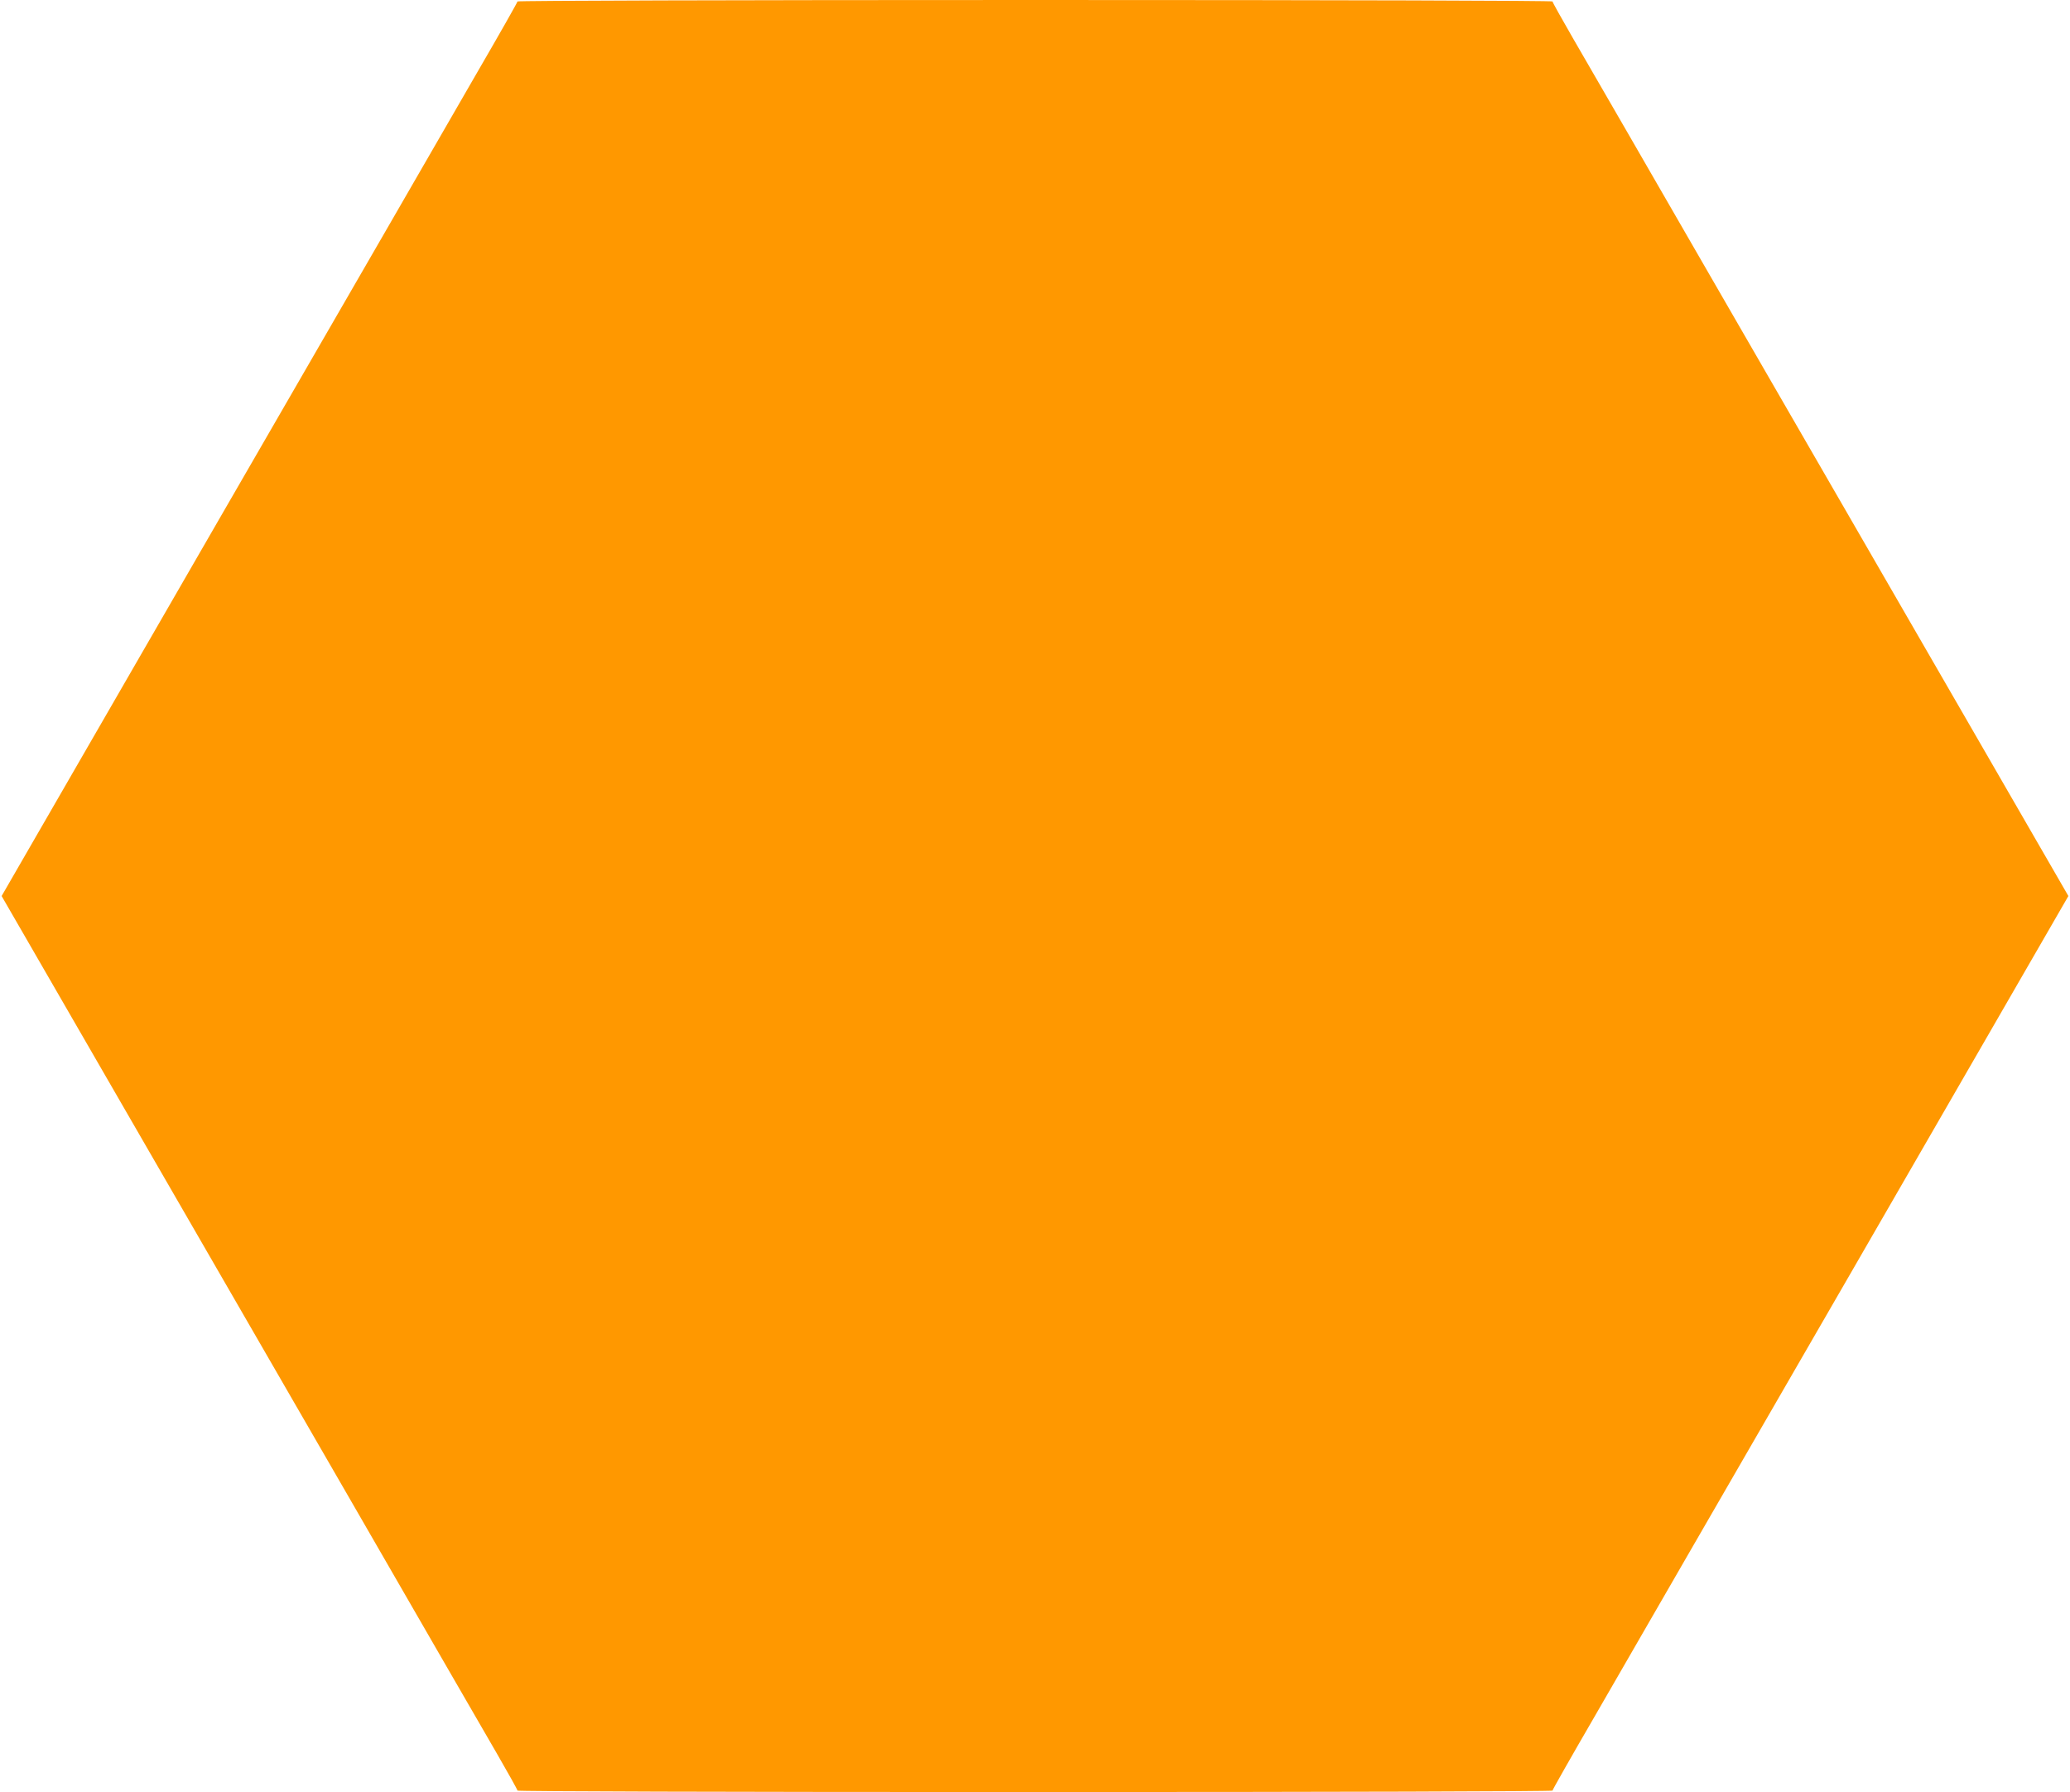
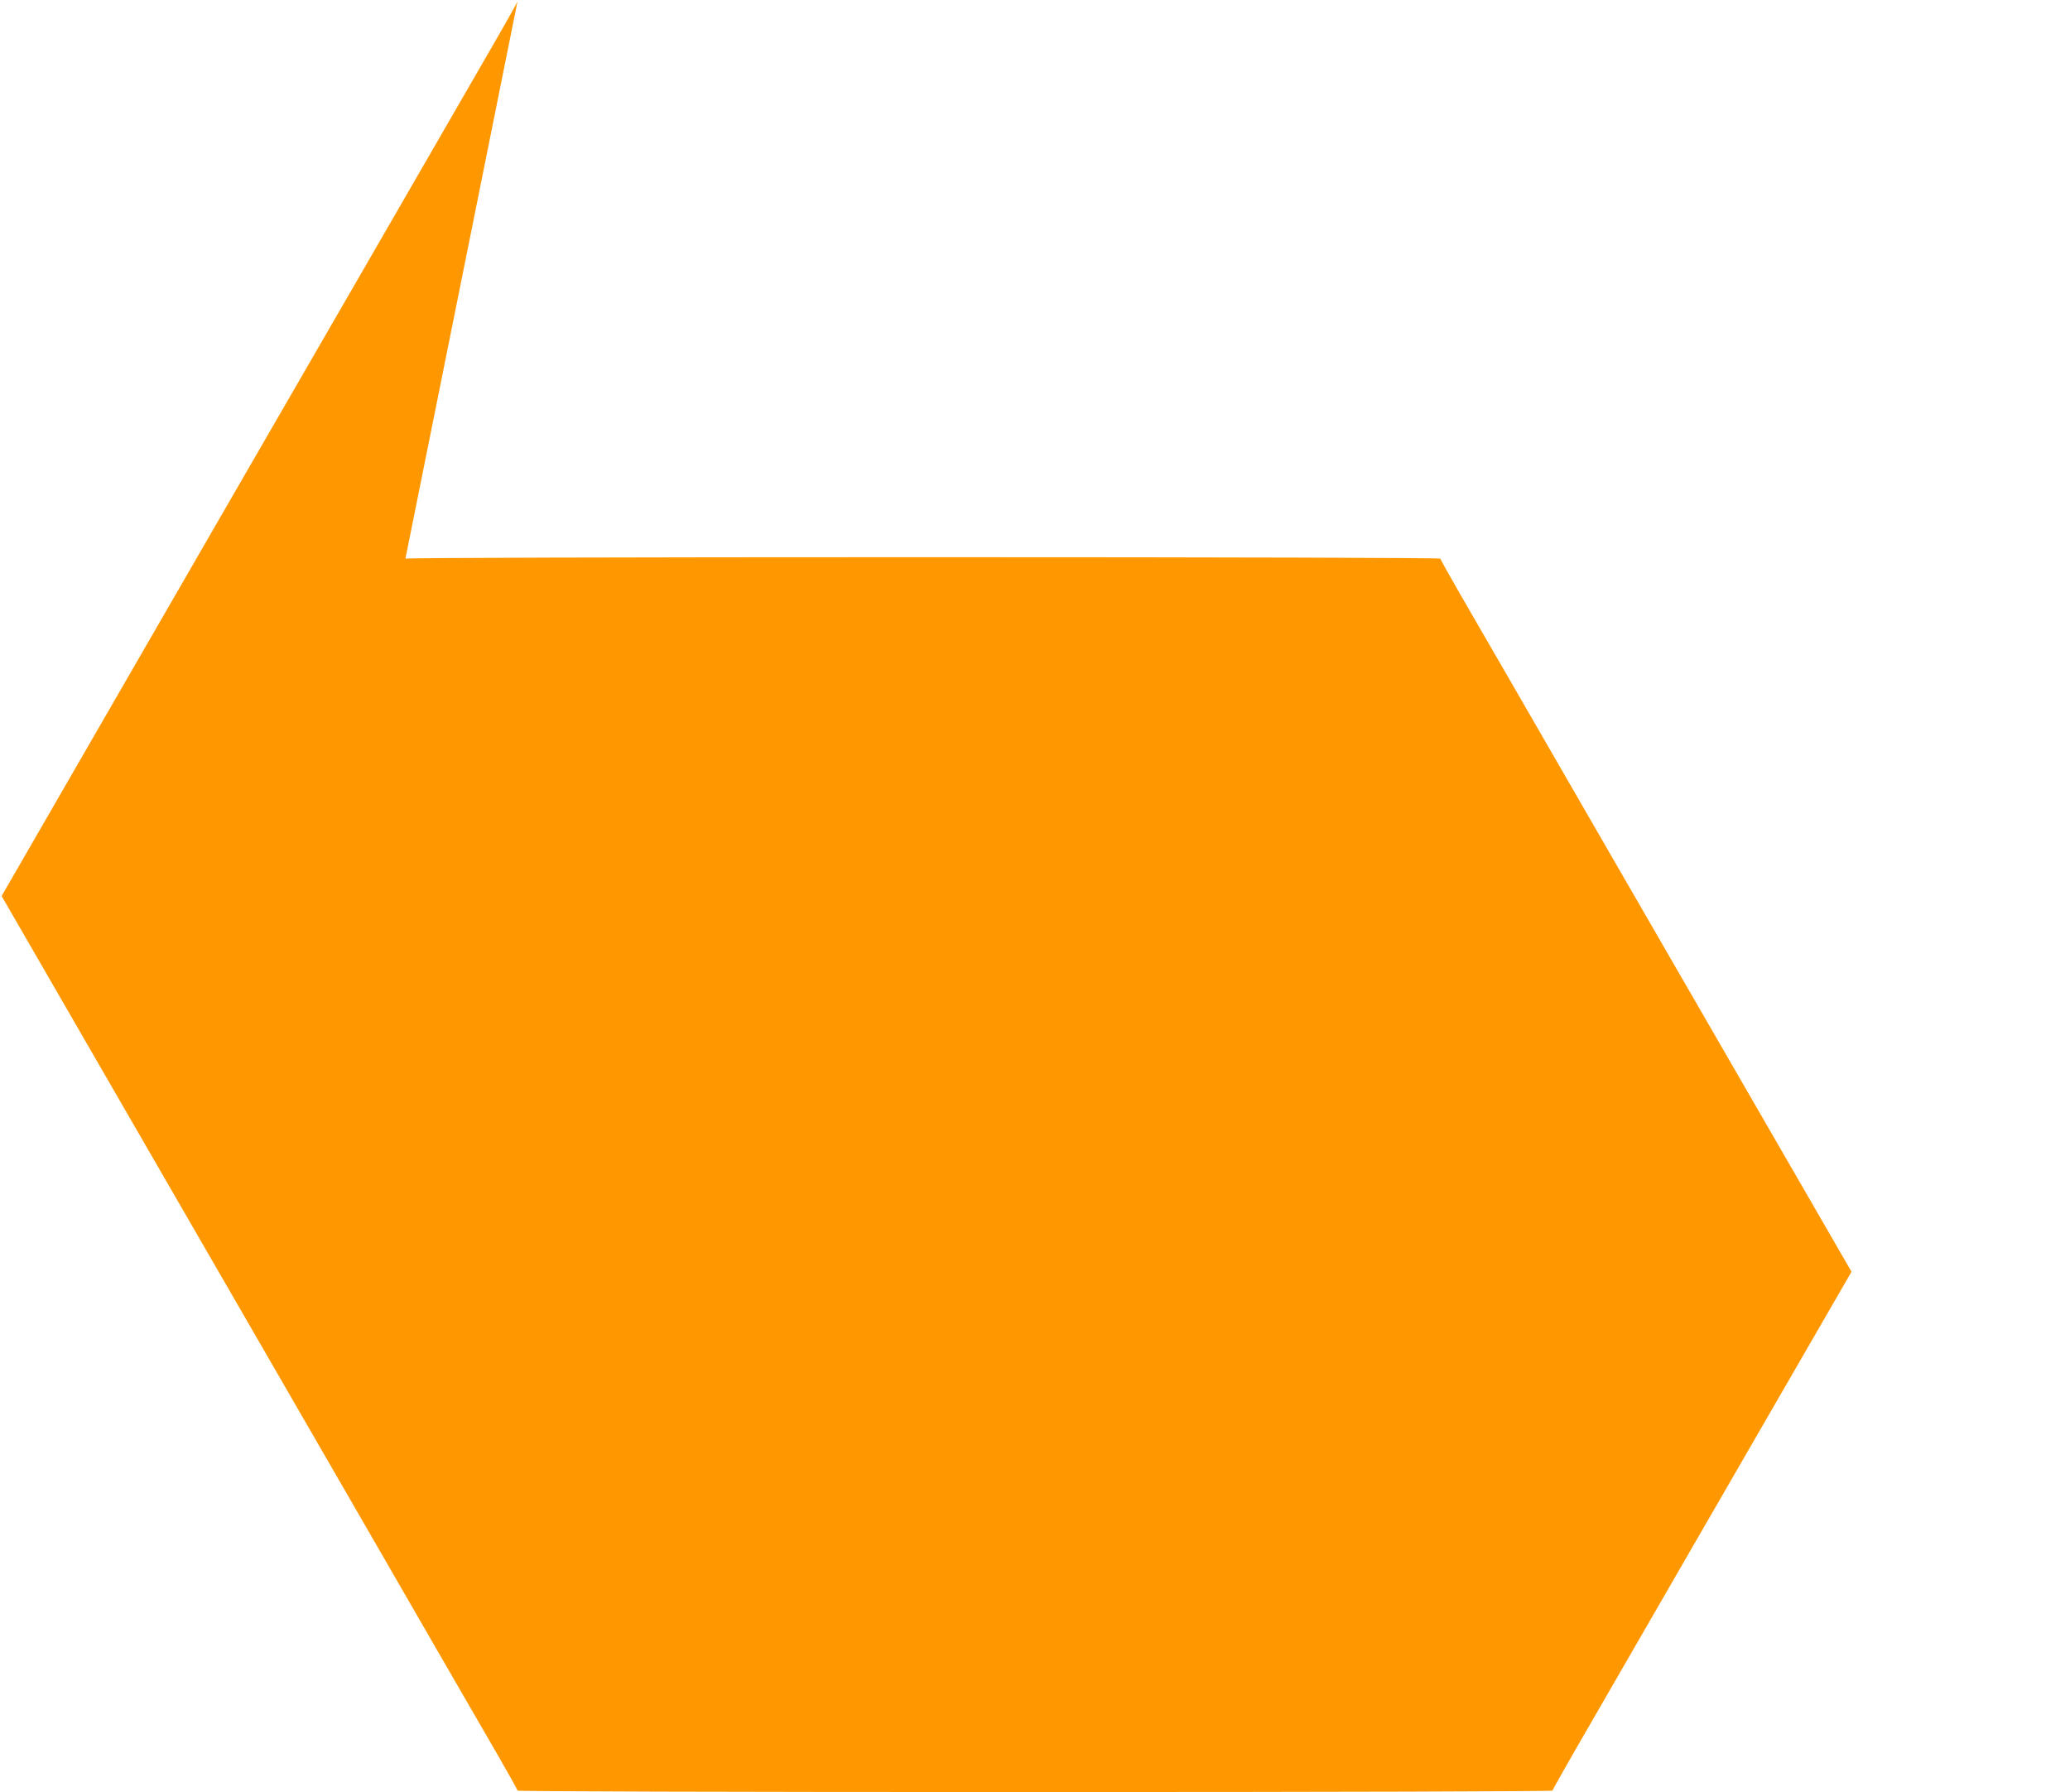
<svg xmlns="http://www.w3.org/2000/svg" version="1.0" width="1280pt" height="1108pt" viewBox="0 0 1280 1108" preserveAspectRatio="xMidYMid meet">
  <g transform="translate(0,1108) scale(0.1,-0.1)" fill="#ff9800" stroke="none">
-     <path d="M3200 11071 c0 -5 -114 -206 -254 -447 -139 -242 -857 -1484 -1595 -2761 l-1341 -2323 648 -1122 c357 -618 1019 -1764 1472 -2548 452 -784 878 -1521 946 -1638 68 -118 124 -218 124 -223 0 -5 1267 -9 3200 -9 1865 0 3200 4 3200 9 0 5 114 206 254 447 139 242 857 1484 1595 2761 l1341 2323 -648 1122 c-357 618 -1019 1764 -1472 2548 -452 784 -878 1521 -946 1638 -68 118 -124 218 -124 223 0 5 -1267 9 -3200 9 -1865 0 -3200 -4 -3200 -9z" />
+     <path d="M3200 11071 c0 -5 -114 -206 -254 -447 -139 -242 -857 -1484 -1595 -2761 l-1341 -2323 648 -1122 c357 -618 1019 -1764 1472 -2548 452 -784 878 -1521 946 -1638 68 -118 124 -218 124 -223 0 -5 1267 -9 3200 -9 1865 0 3200 4 3200 9 0 5 114 206 254 447 139 242 857 1484 1595 2761 c-357 618 -1019 1764 -1472 2548 -452 784 -878 1521 -946 1638 -68 118 -124 218 -124 223 0 5 -1267 9 -3200 9 -1865 0 -3200 -4 -3200 -9z" />
  </g>
</svg>